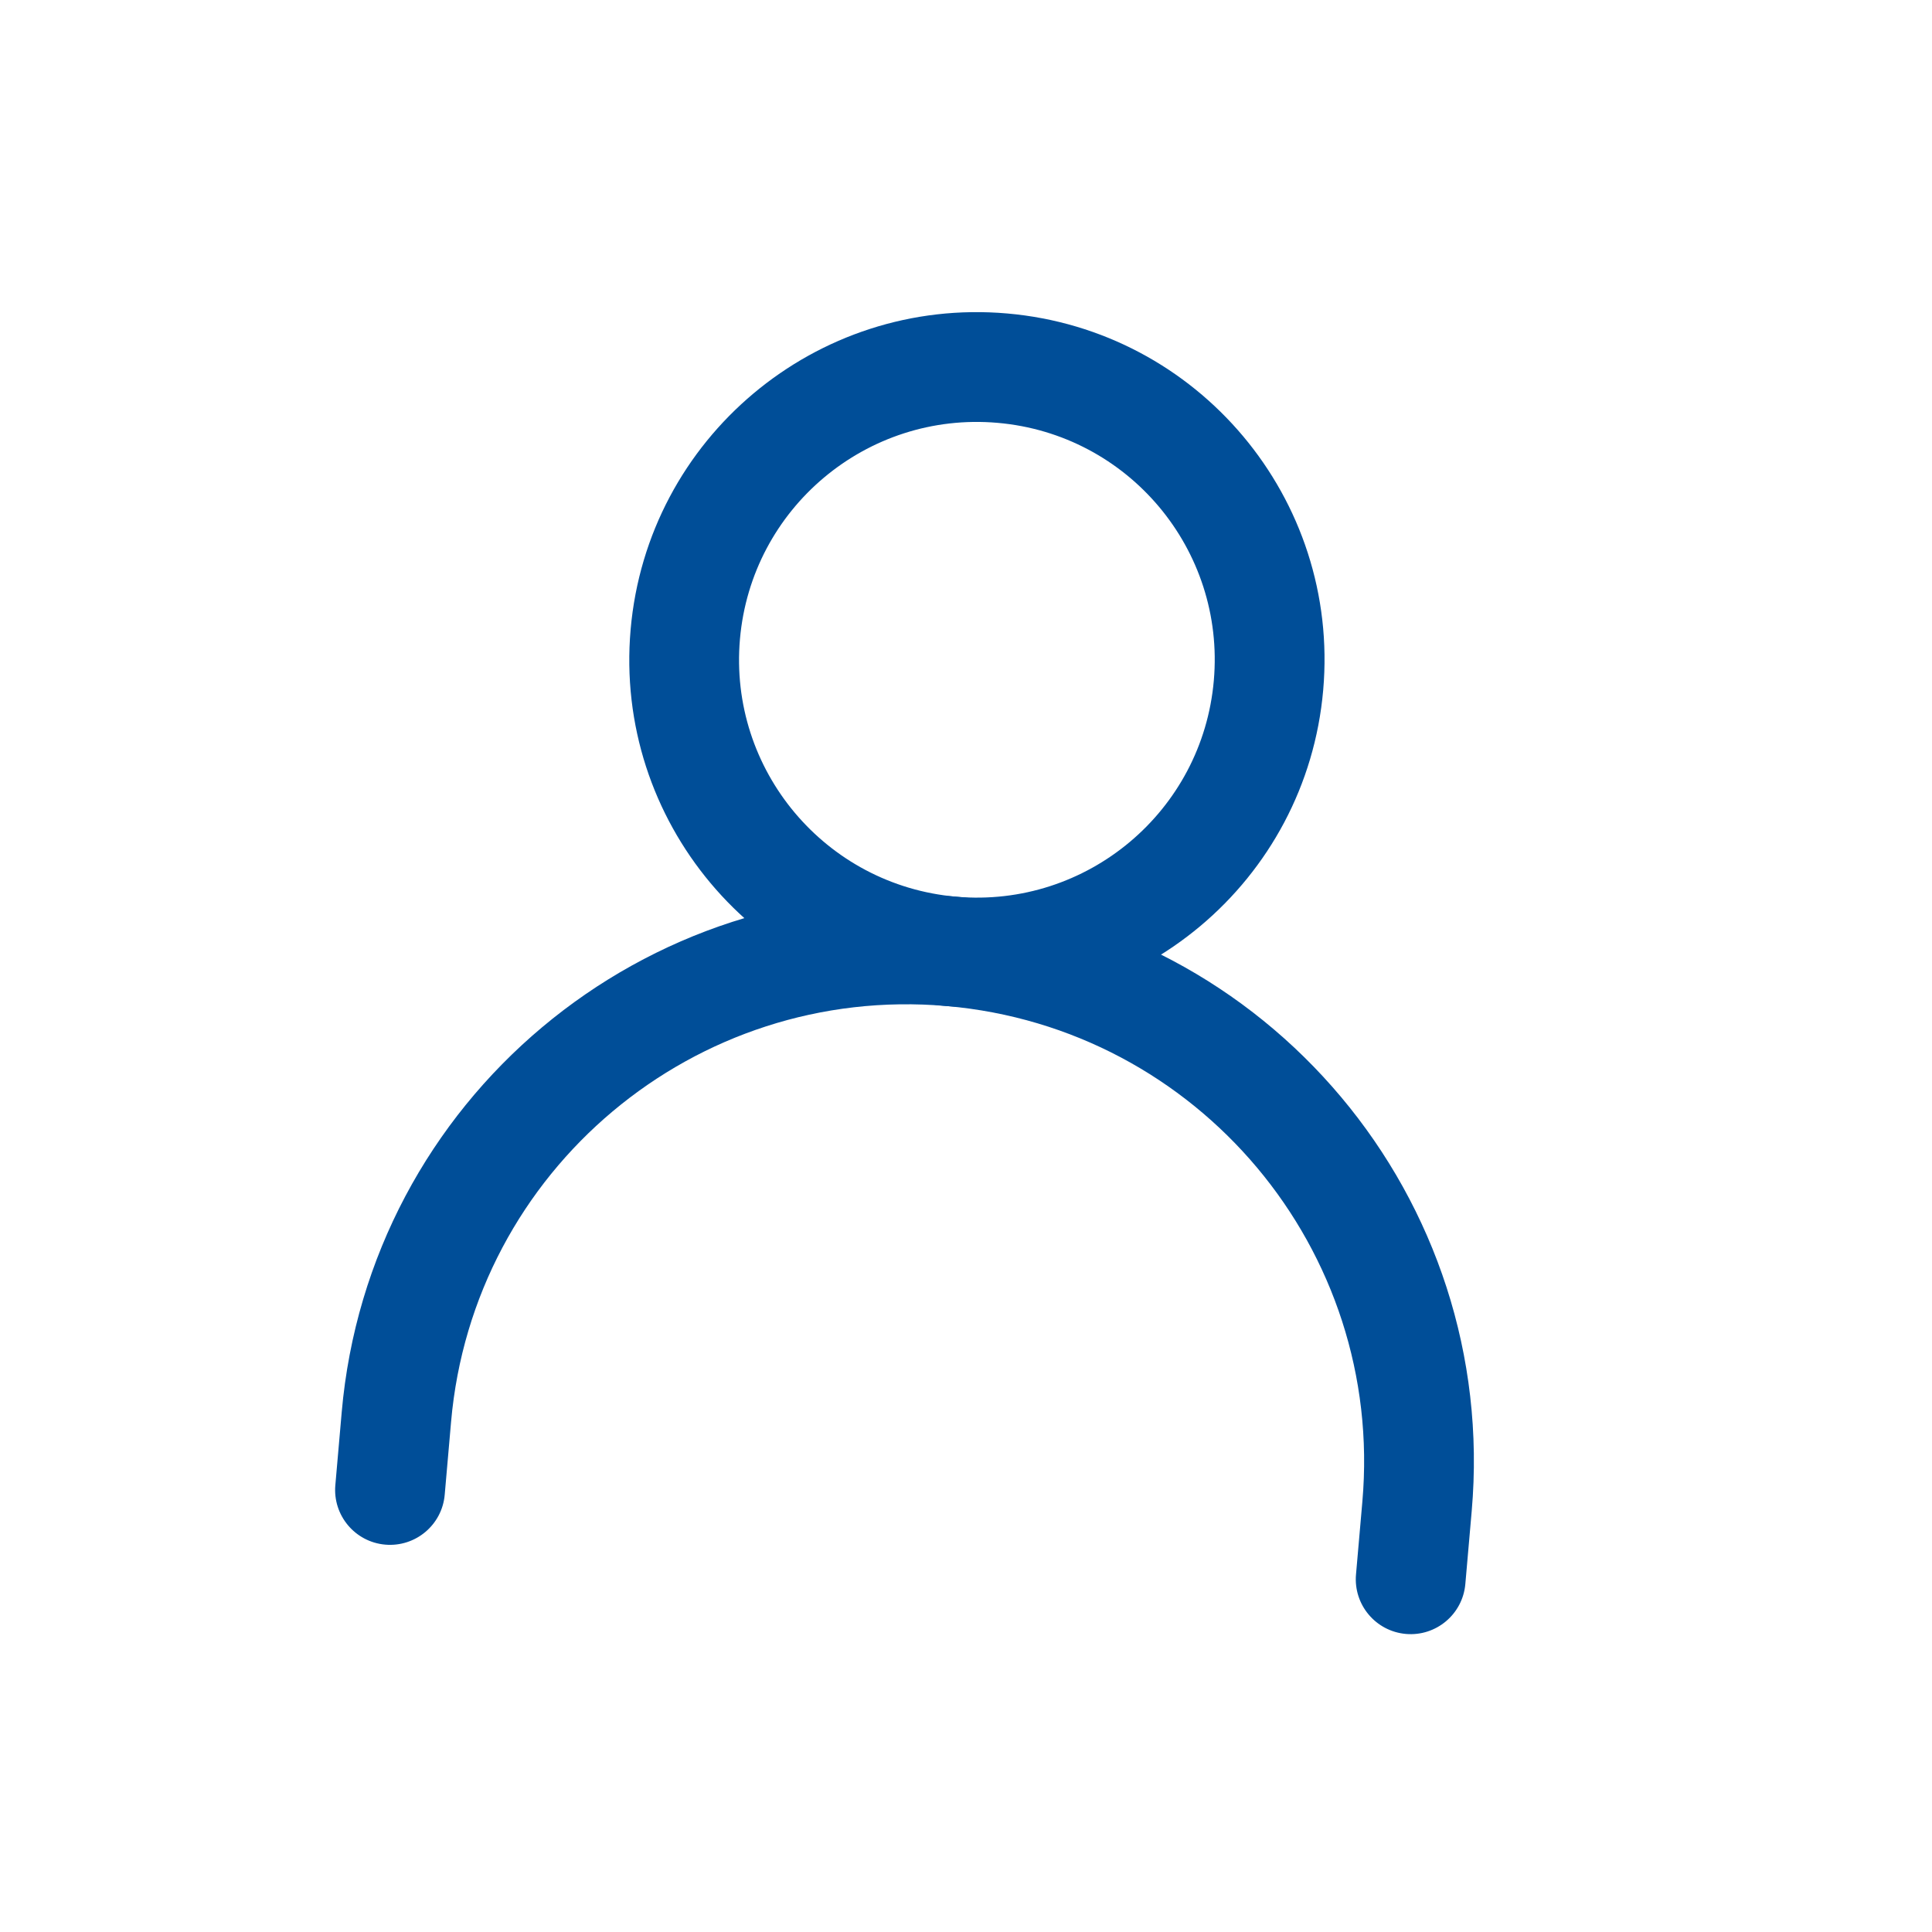
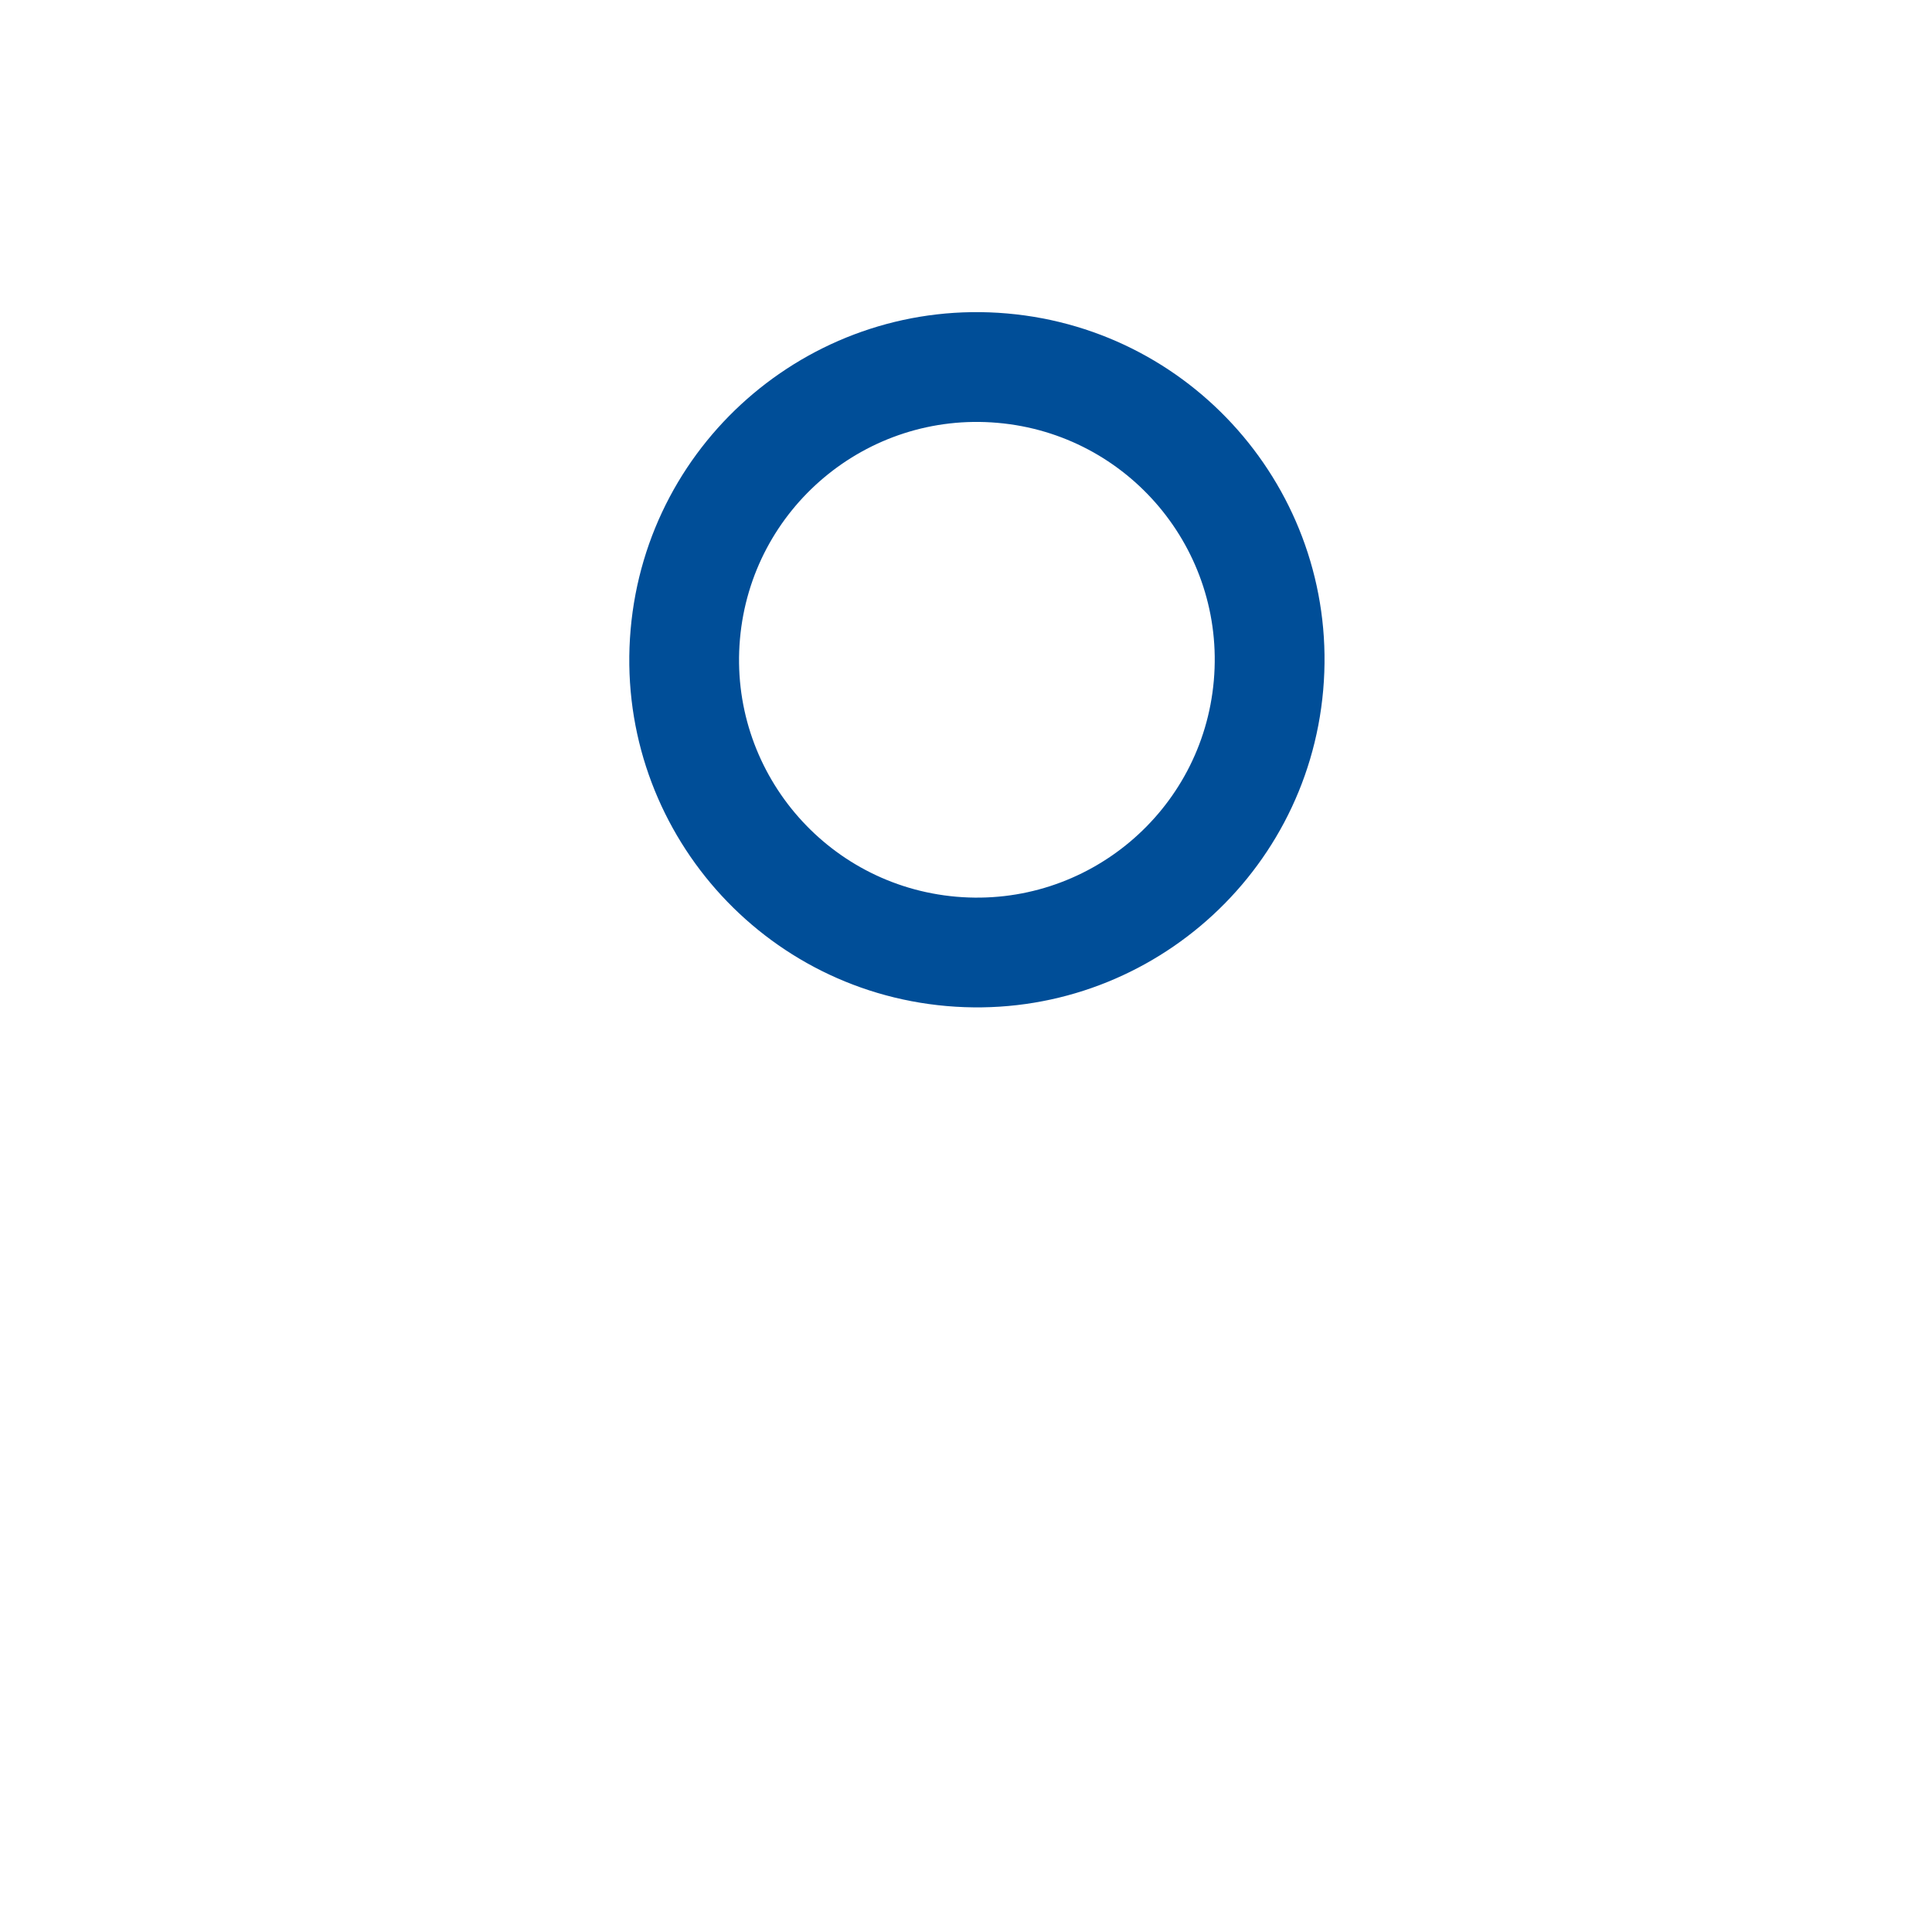
<svg xmlns="http://www.w3.org/2000/svg" width="44" height="44" viewBox="0 0 44 44" fill="none">
-   <path fill-rule="evenodd" clip-rule="evenodd" d="M21.558 22.912C15.827 22.411 10.774 26.65 10.273 32.381L10.128 34.042C10.068 34.73 9.461 35.238 8.773 35.178C8.086 35.118 7.577 34.512 7.637 33.824L7.782 32.163C8.404 25.057 14.669 19.8 21.776 20.422C28.882 21.044 34.139 27.308 33.517 34.415L33.372 36.075C33.312 36.763 32.706 37.272 32.018 37.212C31.33 37.151 30.822 36.545 30.882 35.858L31.027 34.197C31.528 28.466 27.289 23.414 21.558 22.912Z" fill="#004E98" />
  <path fill-rule="evenodd" clip-rule="evenodd" d="M22.72 9.63C19.74 9.369 17.113 11.573 16.852 14.554C16.591 17.534 18.796 20.161 21.776 20.422C24.756 20.683 27.384 18.478 27.644 15.498C27.905 12.518 25.701 9.89 22.72 9.63ZM14.362 14.336C14.743 9.98 18.583 6.758 22.938 7.139C27.294 7.52 30.516 11.36 30.135 15.716C29.754 20.071 25.914 23.293 21.558 22.912C17.203 22.531 13.981 18.691 14.362 14.336Z" fill="#004E98" />
</svg>